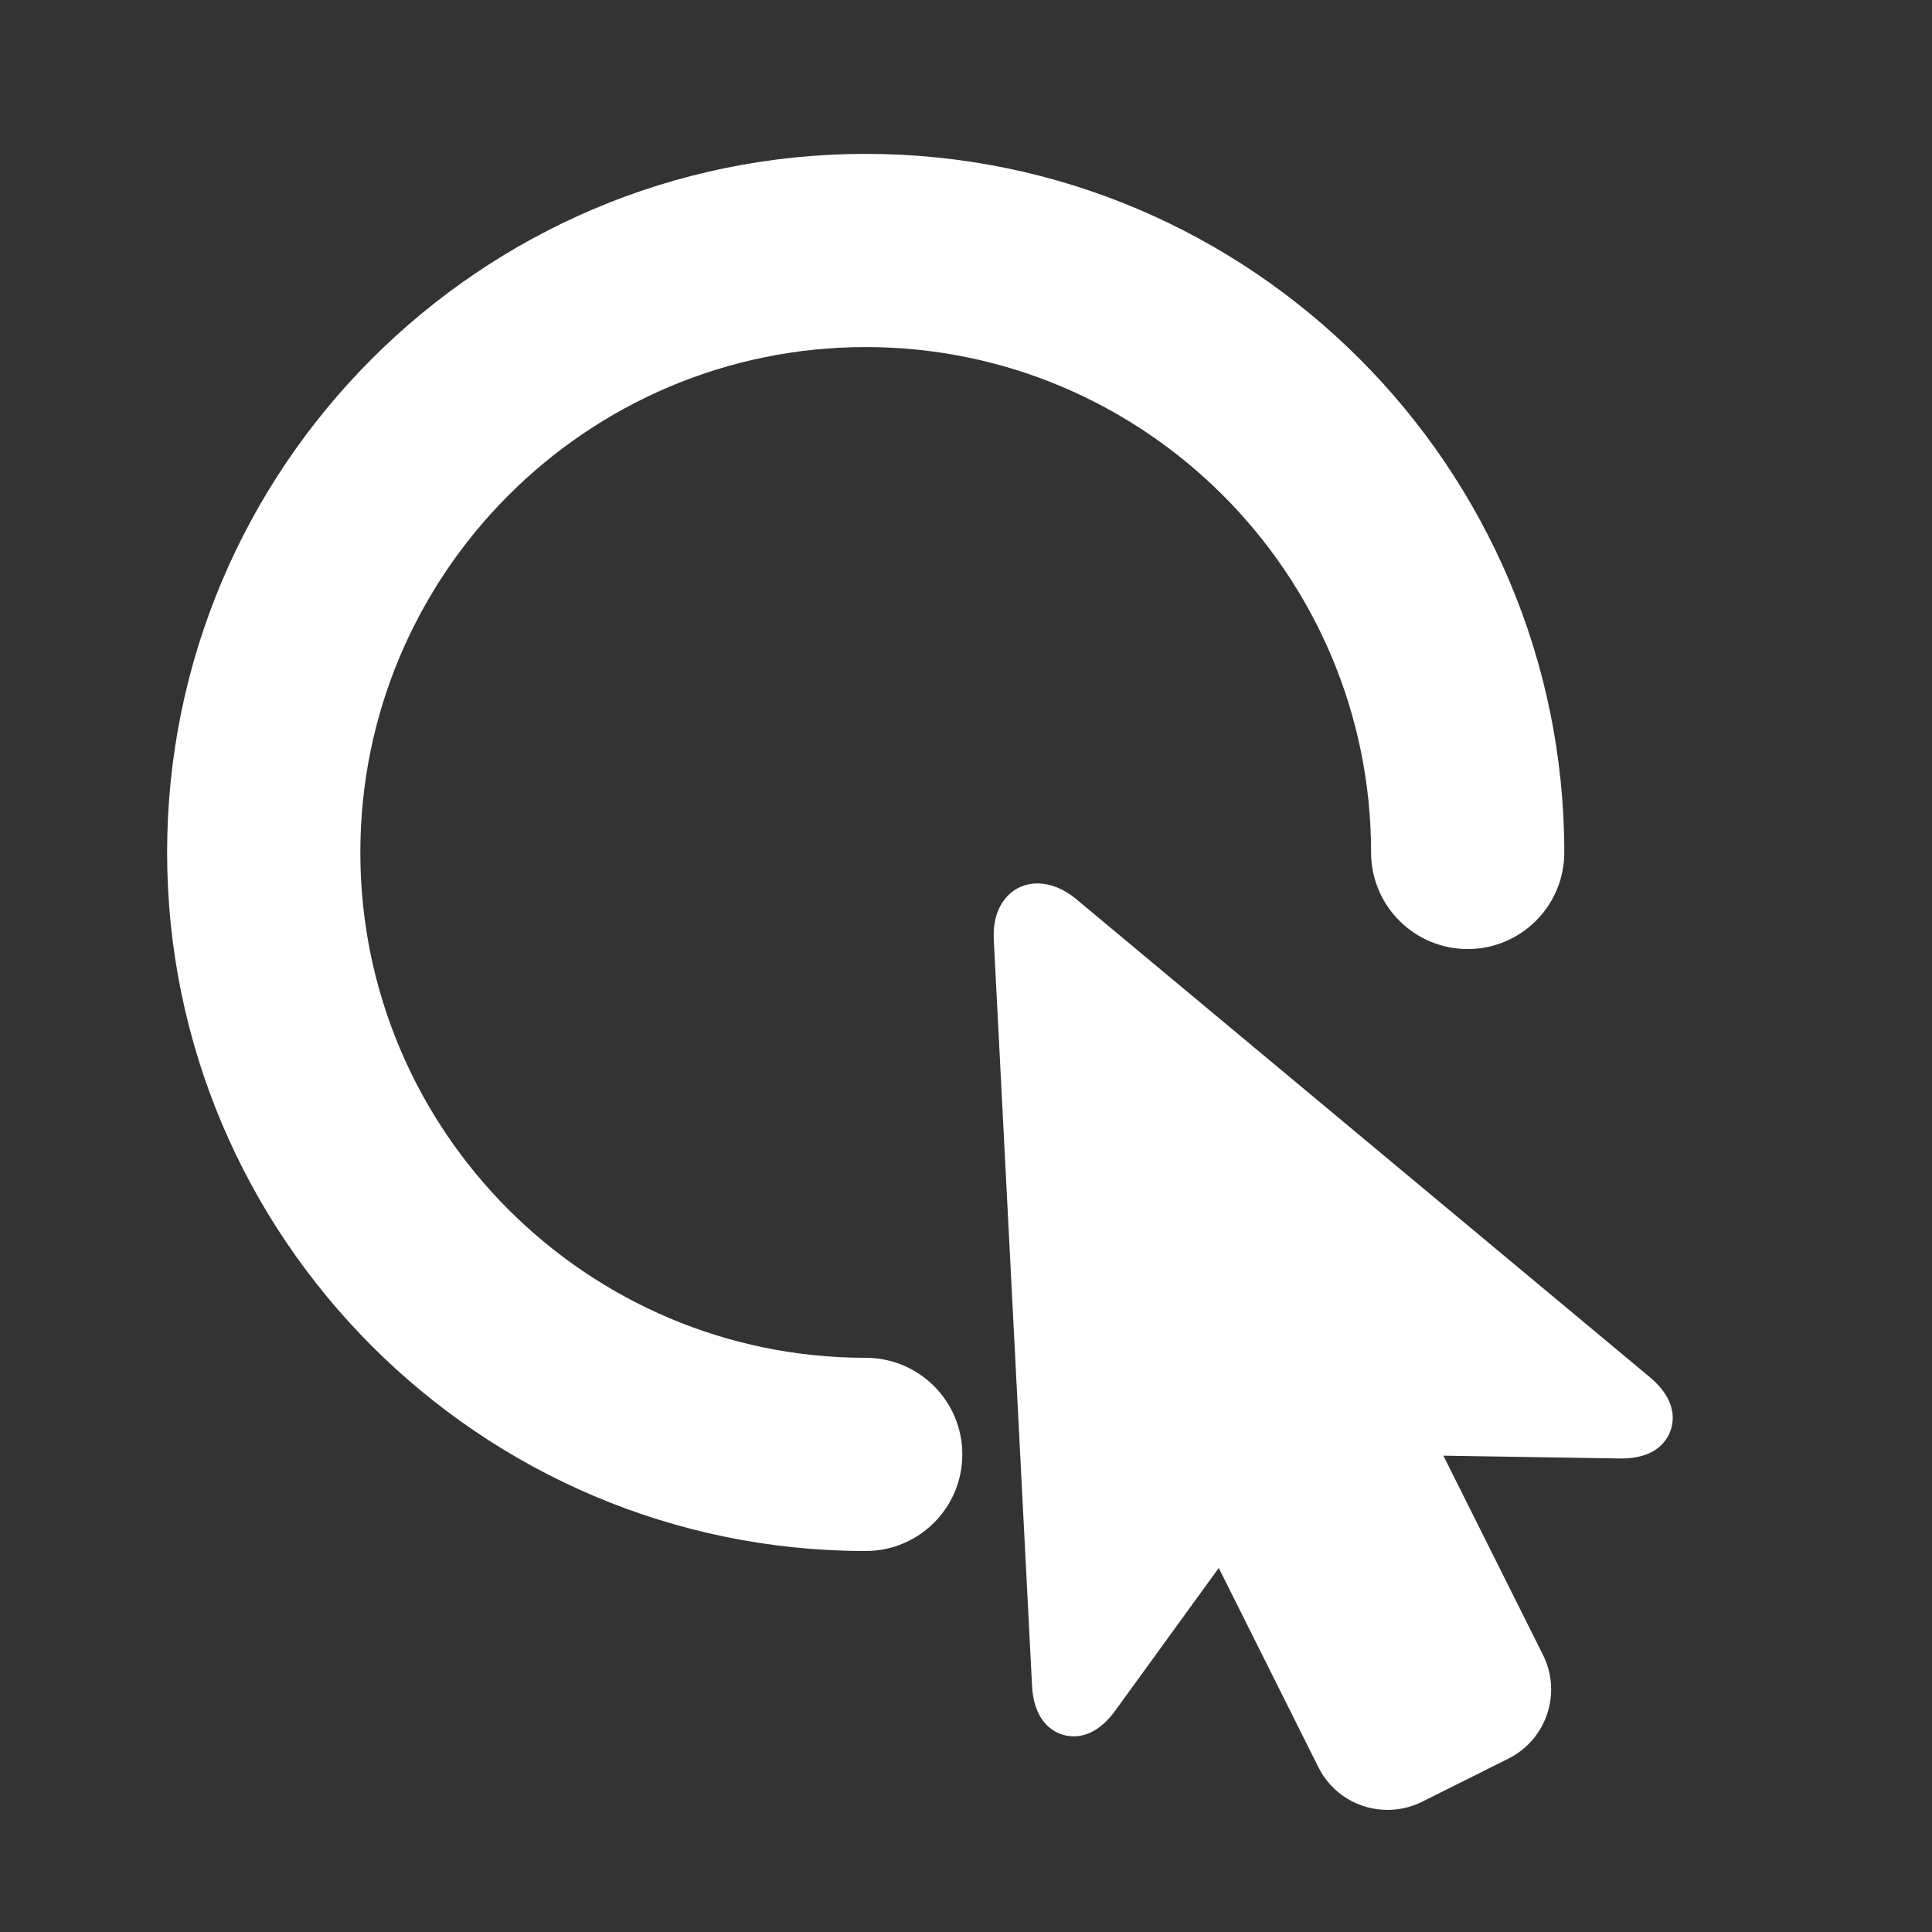
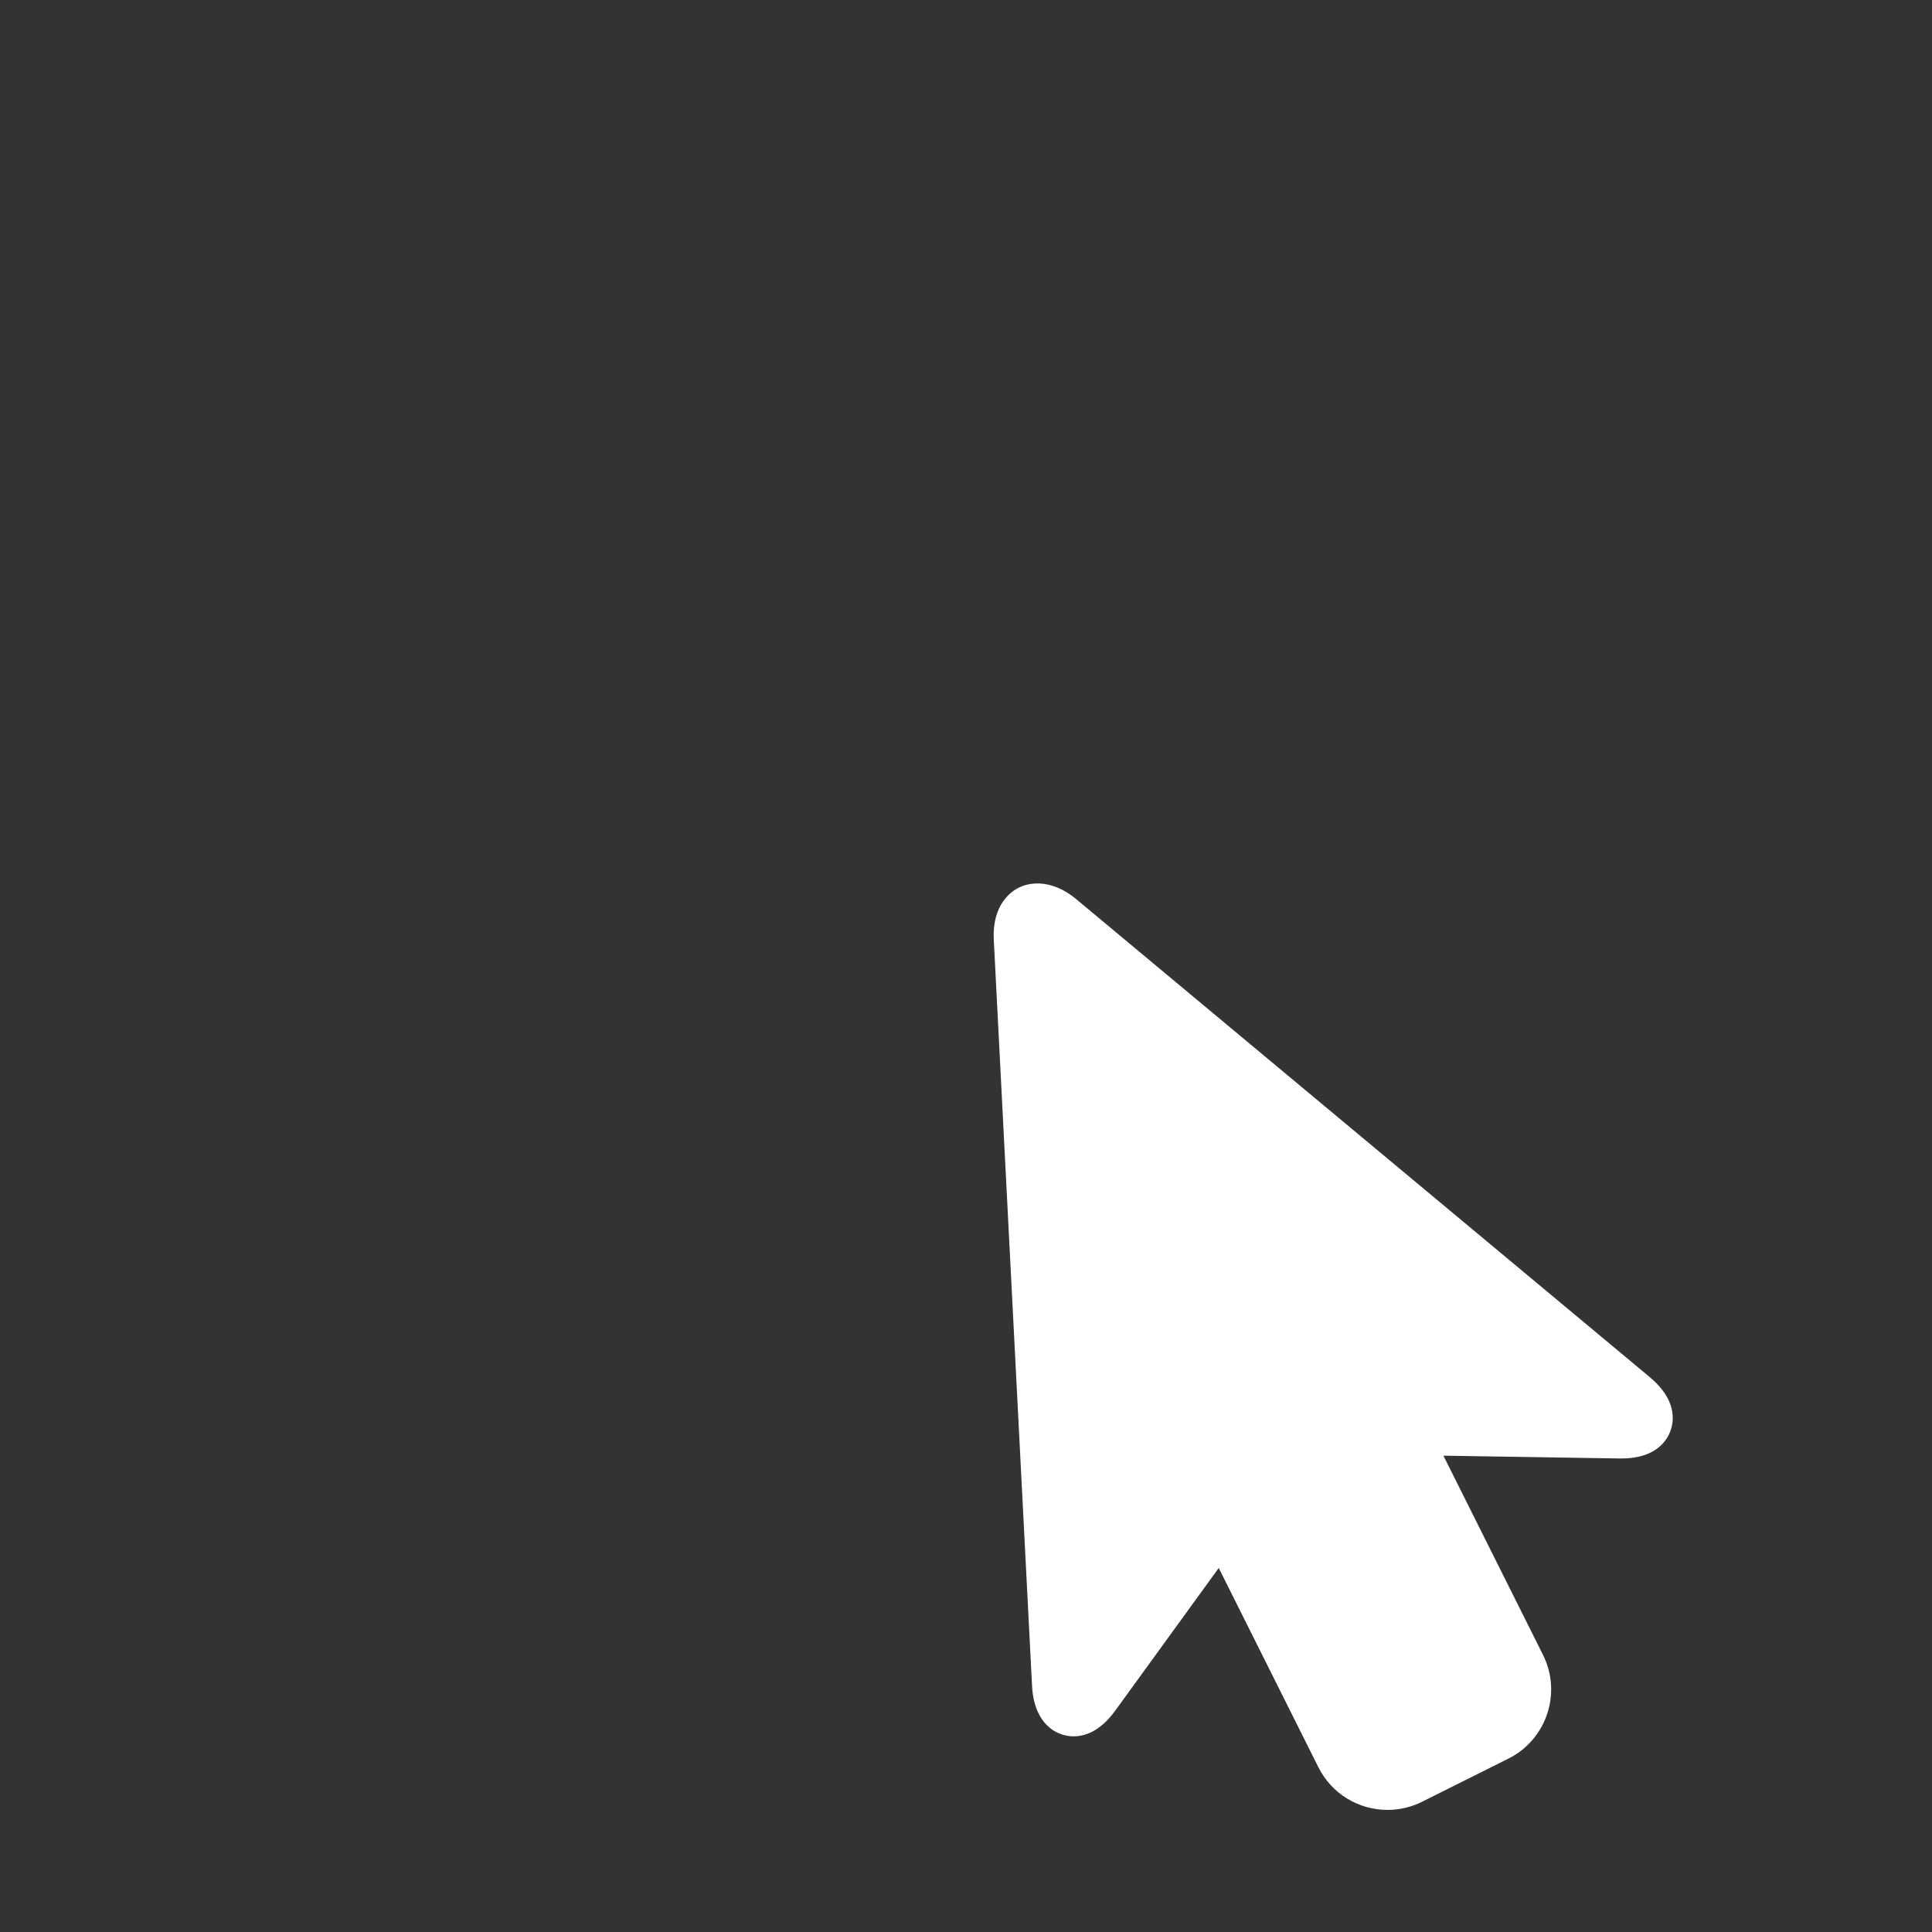
<svg xmlns="http://www.w3.org/2000/svg" version="1.1" x="0px" y="0px" viewBox="0 0 100 100" enable-background="new 0 0 100 100" xml:space="preserve" aria-hidden="true" width="100px" height="100px" style="fill:url(#CerosGradient_id1d5555606);">
  <rect x="0" y="0" width="100" height="100" fill="#333333" stroke="none" />
  <defs>
    <linearGradient class="cerosgradient" data-cerosgradient="true" id="CerosGradient_id1d5555606" gradientUnits="userSpaceOnUse" x1="50%" y1="100%" x2="50%" y2="0%">
      <stop offset="0%" stop-color="#FFFFFF" />
      <stop offset="100%" stop-color="#FFFFFF" />
    </linearGradient>
    <linearGradient />
  </defs>
  <g>
    <path d="M85.389,71.277l-29.699-24.75c-1.243-1.036-2.689-1.049-3.549-0.142c-0.354,0.373-0.764,1.068-0.702,2.267l1.98,38.609   c0.099,1.928,1.217,2.611,2.144,2.611c0.795,0,1.522-0.448,2.164-1.333l5.338-7.357c0.006-0.008,0.012-0.016,0.018-0.022   c0.004,0.008,0.009,0.017,0.013,0.025l5.143,10.285c0.682,1.363,2.056,2.21,3.585,2.21c0.615,0,1.231-0.146,1.782-0.421   l4.471-2.234c1.973-0.986,2.775-3.395,1.789-5.367l-5.143-10.287c-0.005-0.009-0.009-0.018-0.013-0.025c0.009,0,0.018,0,0.027,0   c0,0,0.001,0,0.002,0l9.175,0.146c1.767,0,2.355-0.899,2.55-1.435C86.658,73.516,86.779,72.437,85.389,71.277z" style="fill:url(#CerosGradient_id1d5555606);" />
-     <path d="M44.809,70.28c-14.424,0-26.158-11.734-26.158-26.158s11.734-26.158,26.158-26.158s26.158,11.734,26.158,26.158   c0,2.761,2.238,5,5,5s5-2.239,5-5c0-19.938-16.221-36.158-36.158-36.158S8.65,24.185,8.65,44.122S24.871,80.28,44.809,80.28   c2.761,0,5-2.238,5-5S47.57,70.28,44.809,70.28z" style="fill:url(#CerosGradient_id1d5555606);" />
  </g>
</svg>